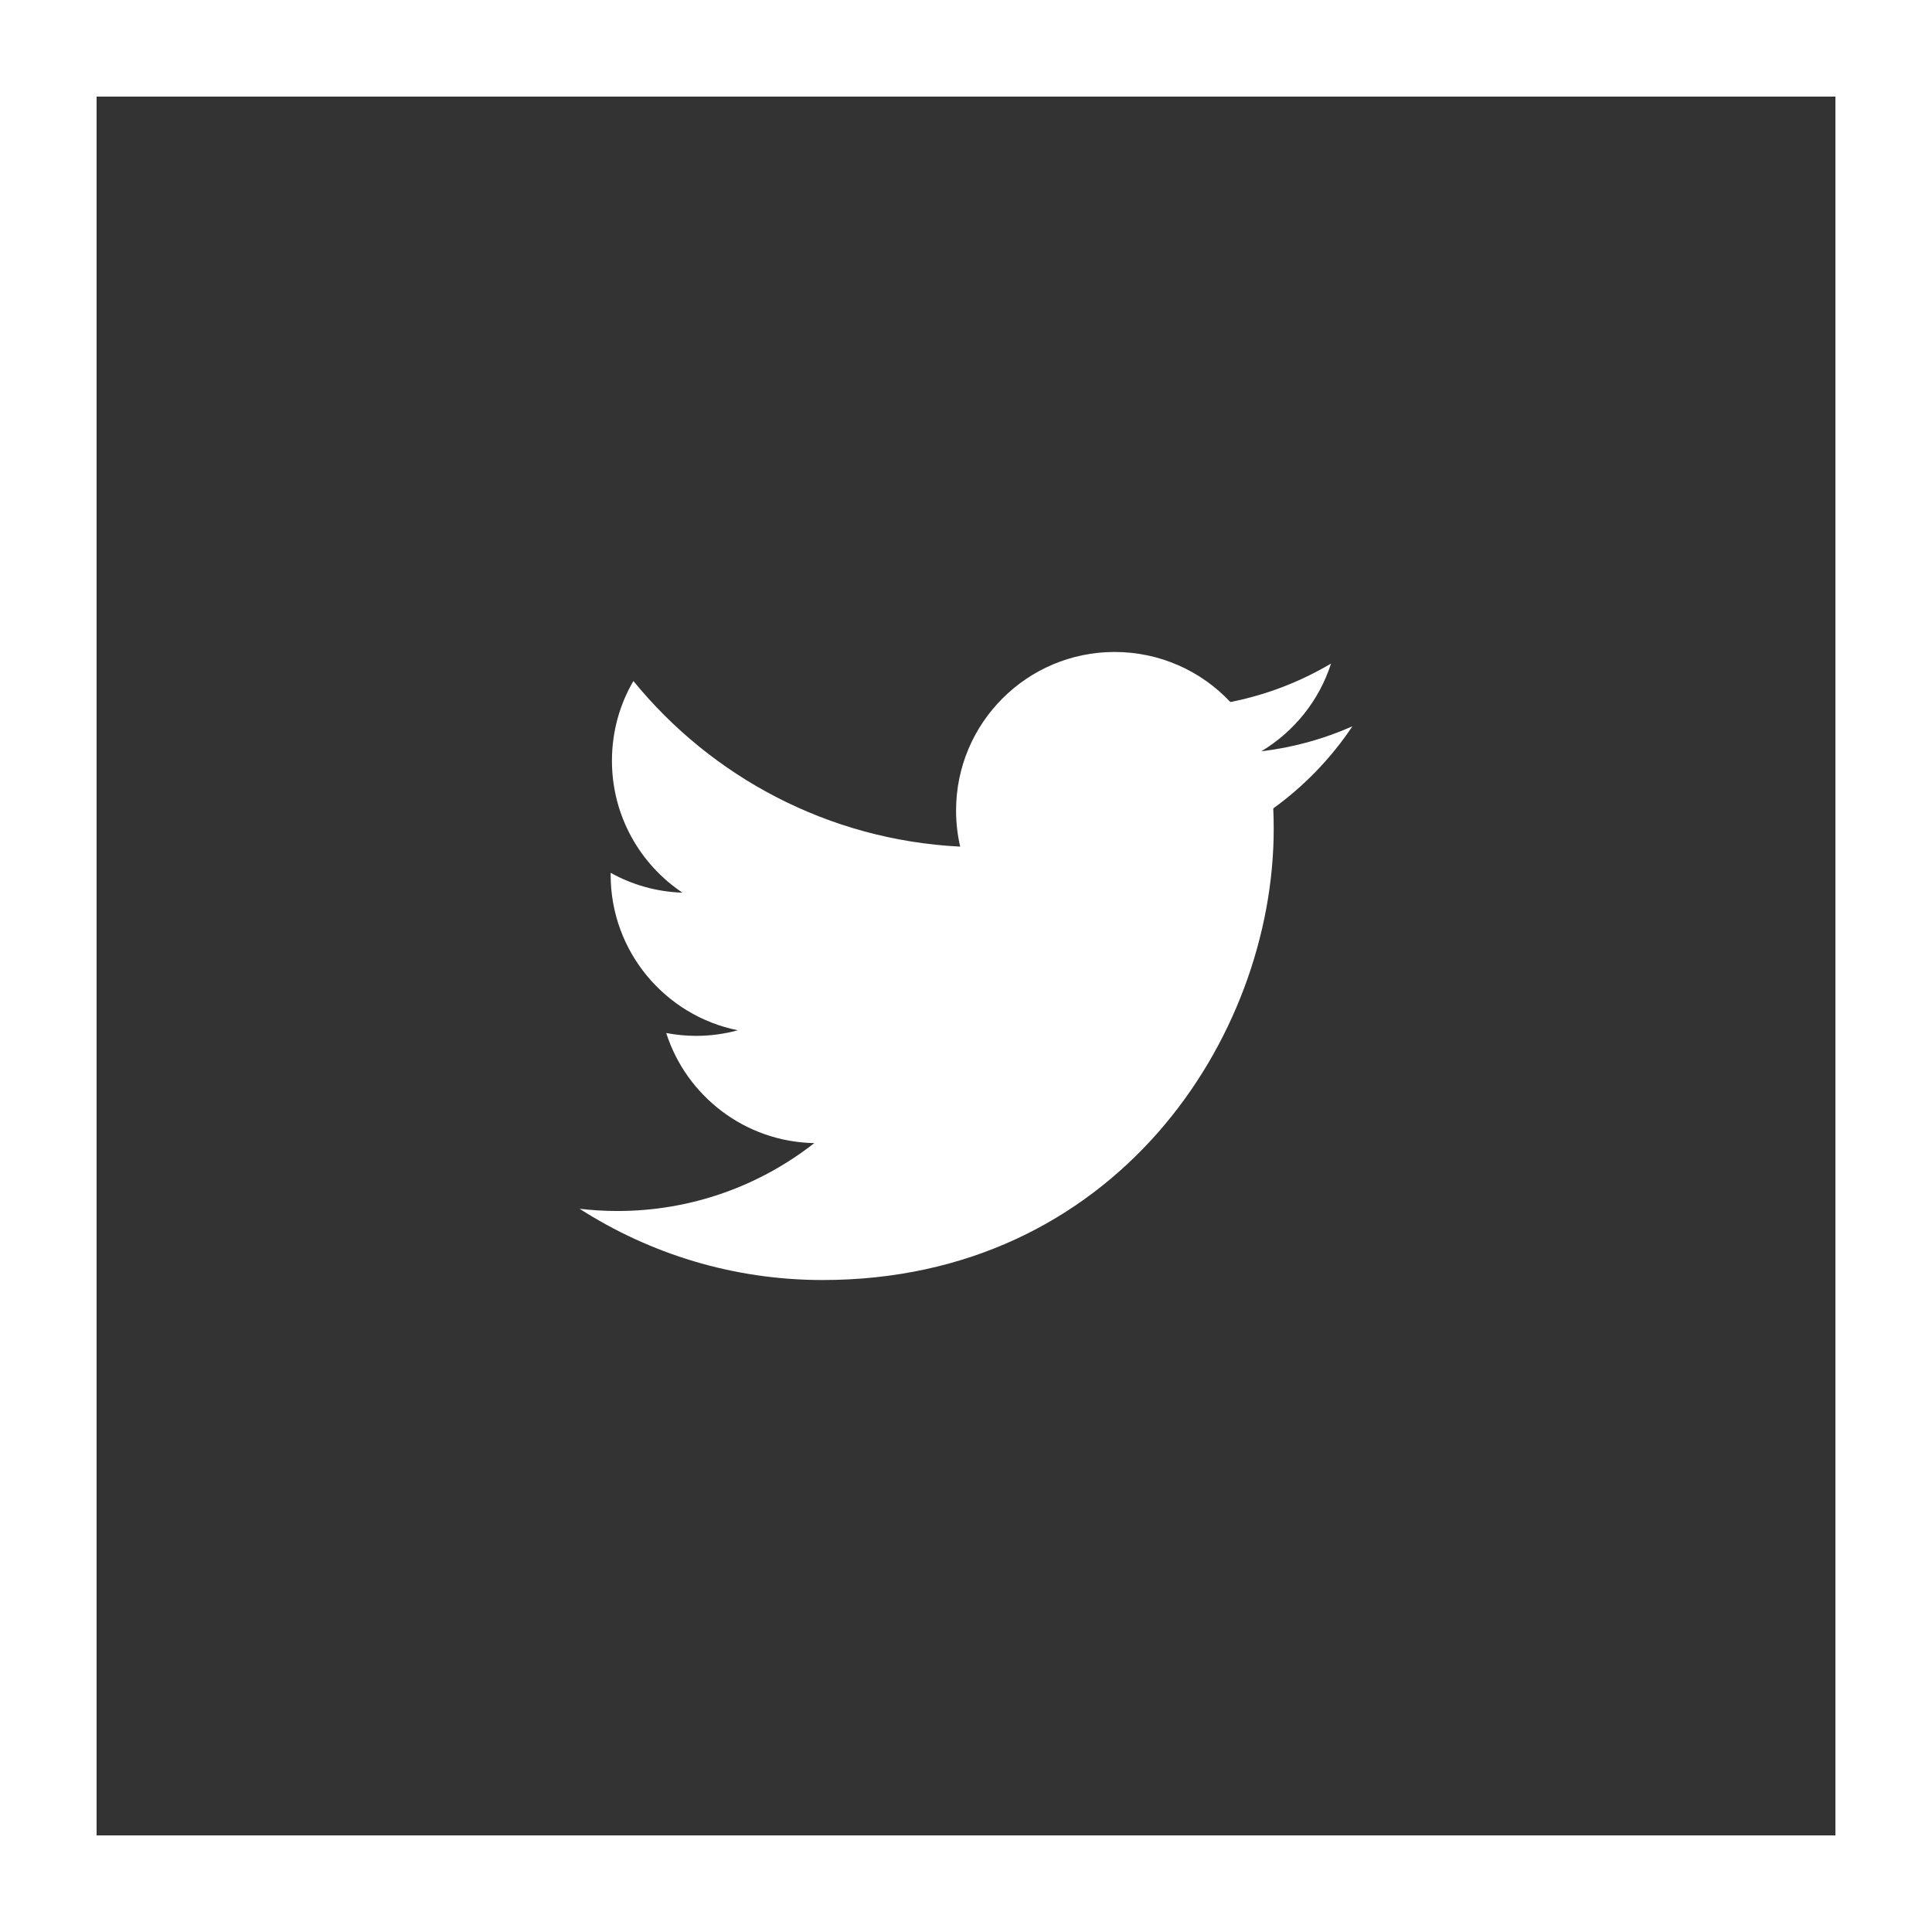
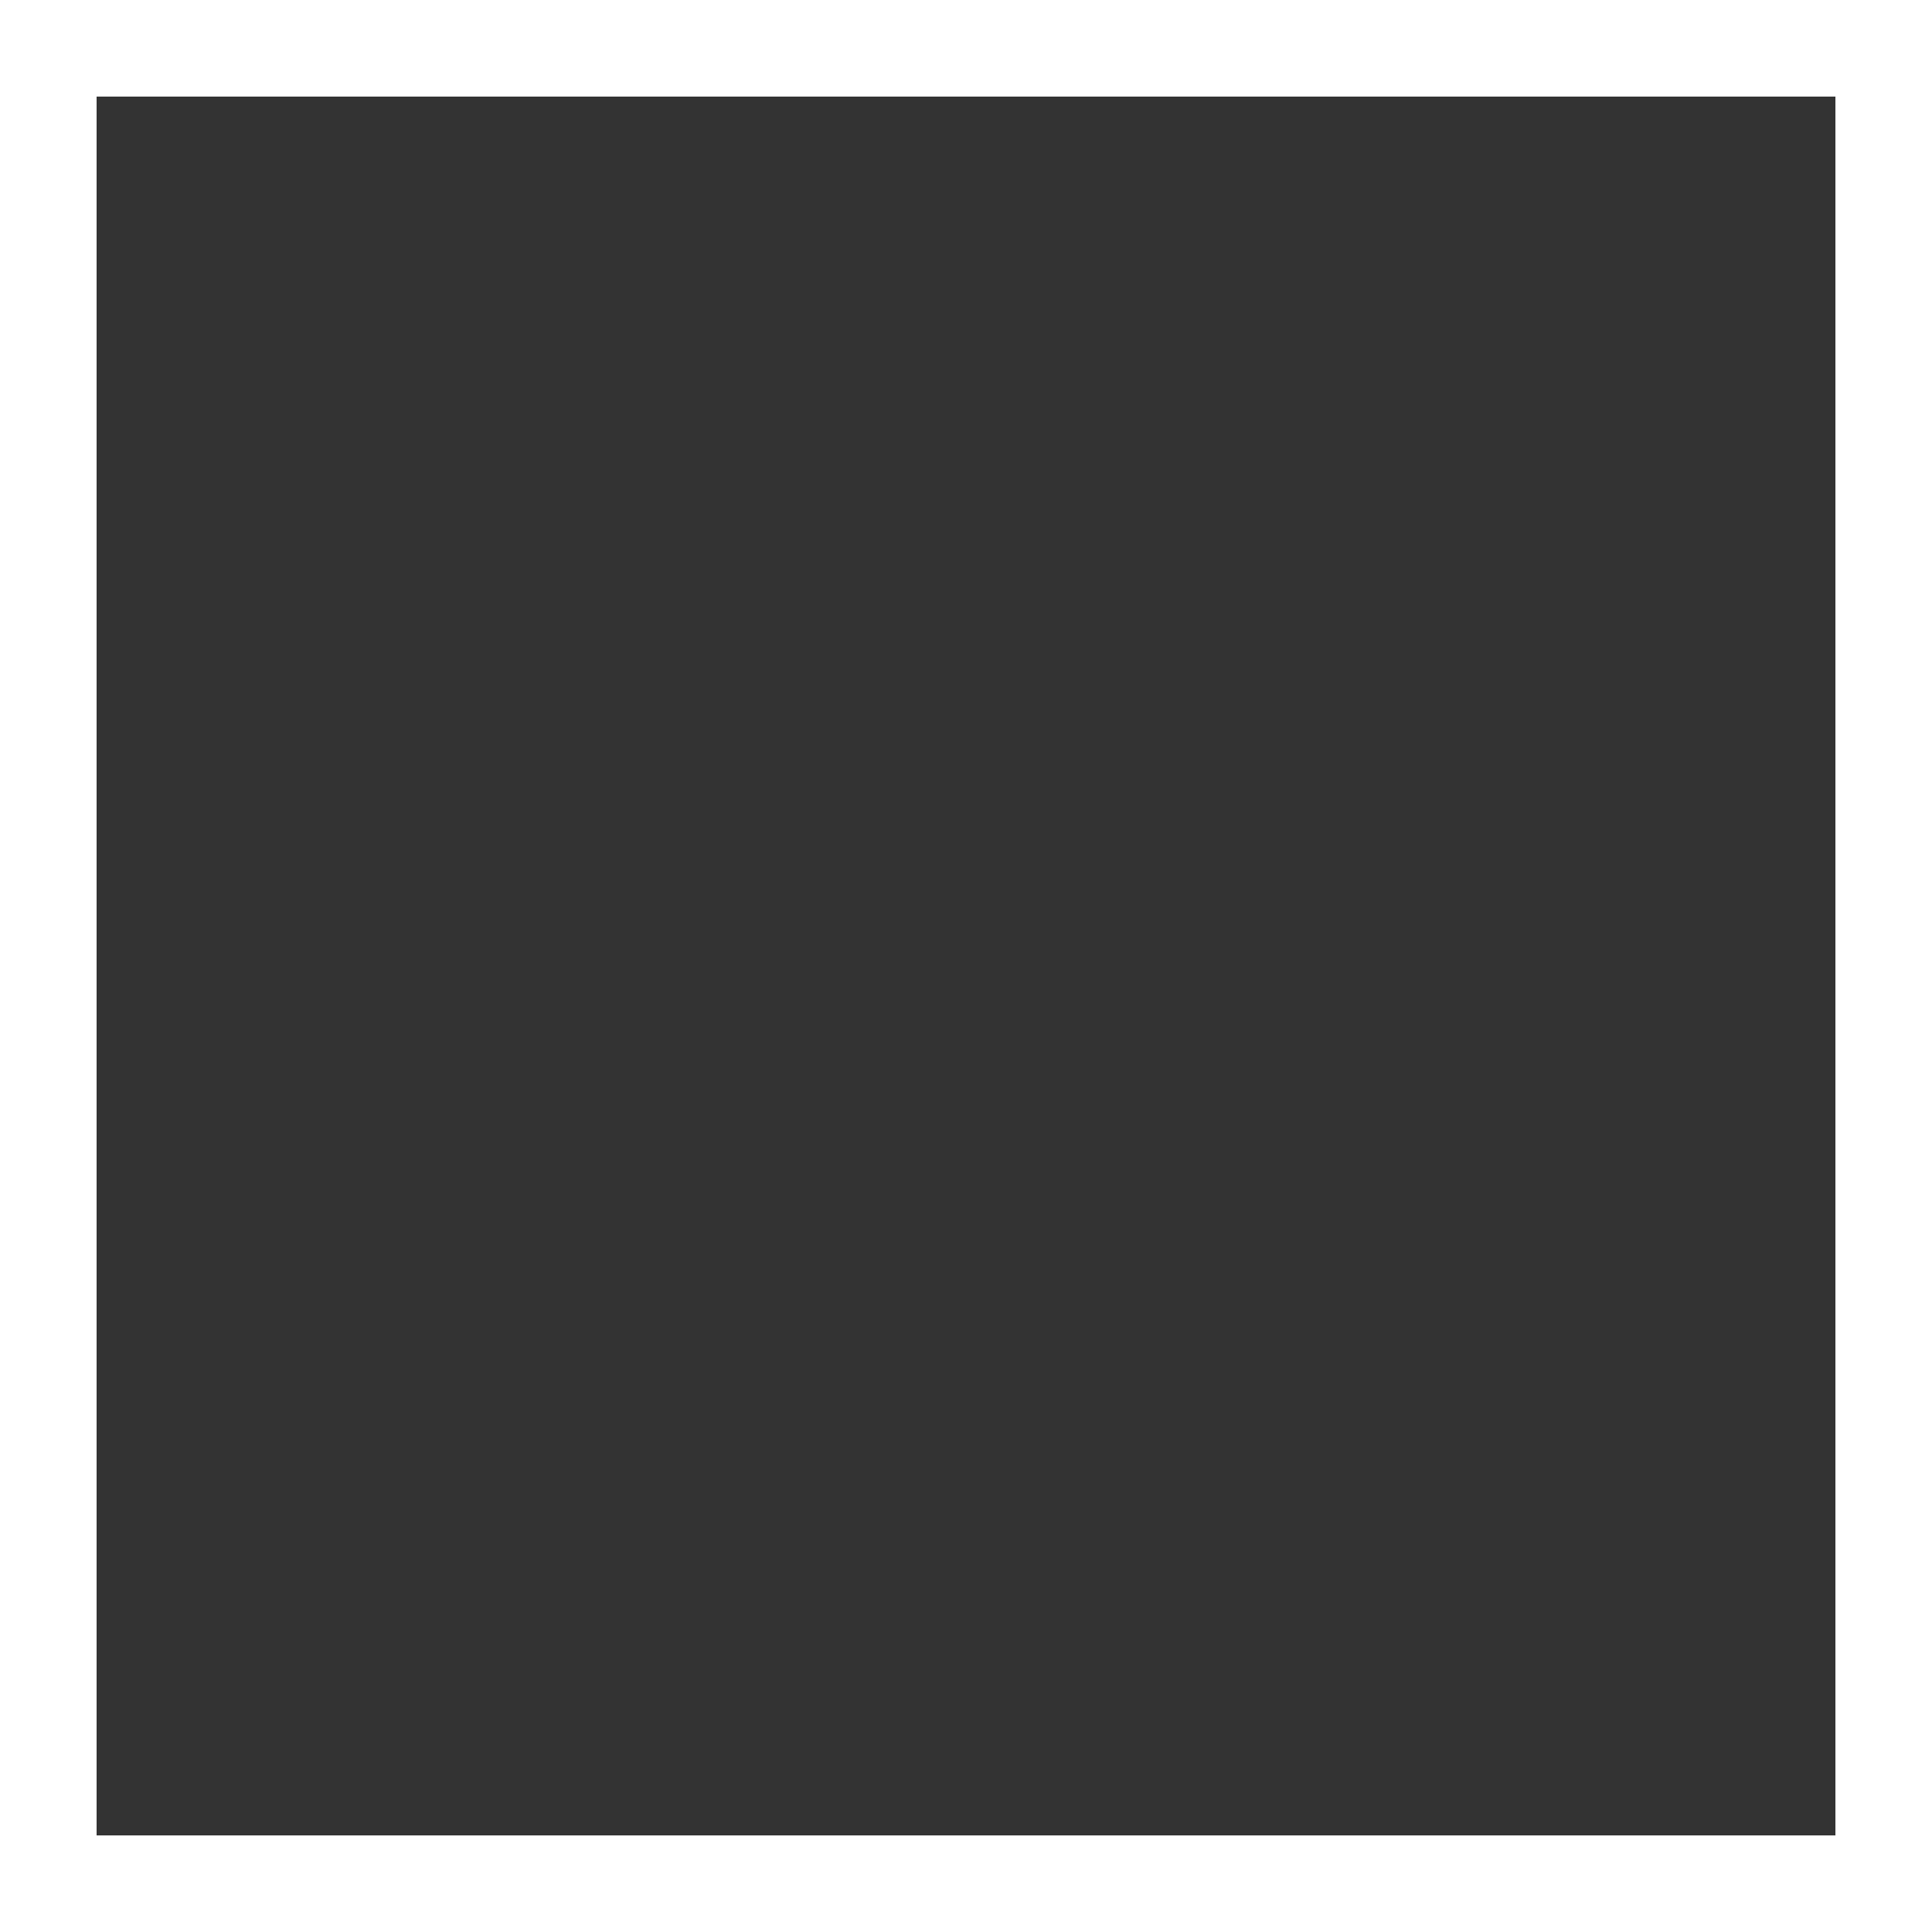
<svg xmlns="http://www.w3.org/2000/svg" version="1.1" id="Layer_1" x="0px" y="0px" width="100px" height="100px" viewBox="0 0 100 100" enable-background="new 0 0 100 100" xml:space="preserve">
  <rect x="0" y="0" width="100" height="100" fill="#333333" stroke="none" />
  <g>
-     <path fill-rule="evenodd" clip-rule="evenodd" fill="#FFFFFF" d="M30,62.566c3.631,2.328,7.945,3.688,12.579,3.688   c15.094,0,23.348-12.506,23.348-23.35c0-0.355-0.008-0.709-0.023-1.062C67.508,40.685,68.9,39.24,70,37.594   c-1.473,0.653-3.053,1.094-4.715,1.293c1.695-1.017,2.996-2.625,3.609-4.541c-1.586,0.939-3.342,1.623-5.211,1.991   c-1.498-1.596-3.629-2.591-5.99-2.591c-4.531,0-8.207,3.673-8.207,8.205c0,0.644,0.073,1.271,0.213,1.87   c-6.82-0.342-12.867-3.608-16.915-8.573c-0.706,1.211-1.11,2.621-1.11,4.126c0,2.846,1.447,5.357,3.65,6.83   c-1.346-0.042-2.611-0.412-3.716-1.027c-0.001,0.035-0.001,0.069-0.001,0.104c0,3.976,2.828,7.292,6.582,8.046   c-0.688,0.188-1.413,0.289-2.162,0.289c-0.529,0-1.043-0.053-1.544-0.148c1.044,3.262,4.075,5.633,7.665,5.699   c-2.807,2.199-6.346,3.514-10.191,3.514C31.296,62.682,30.643,62.641,30,62.566z" />
    <path fill-rule="evenodd" clip-rule="evenodd" fill="#FFFFFF" d="M0,0v100h100V0H0z M95.001,95H5V5h90.001V95z" />
  </g>
</svg>